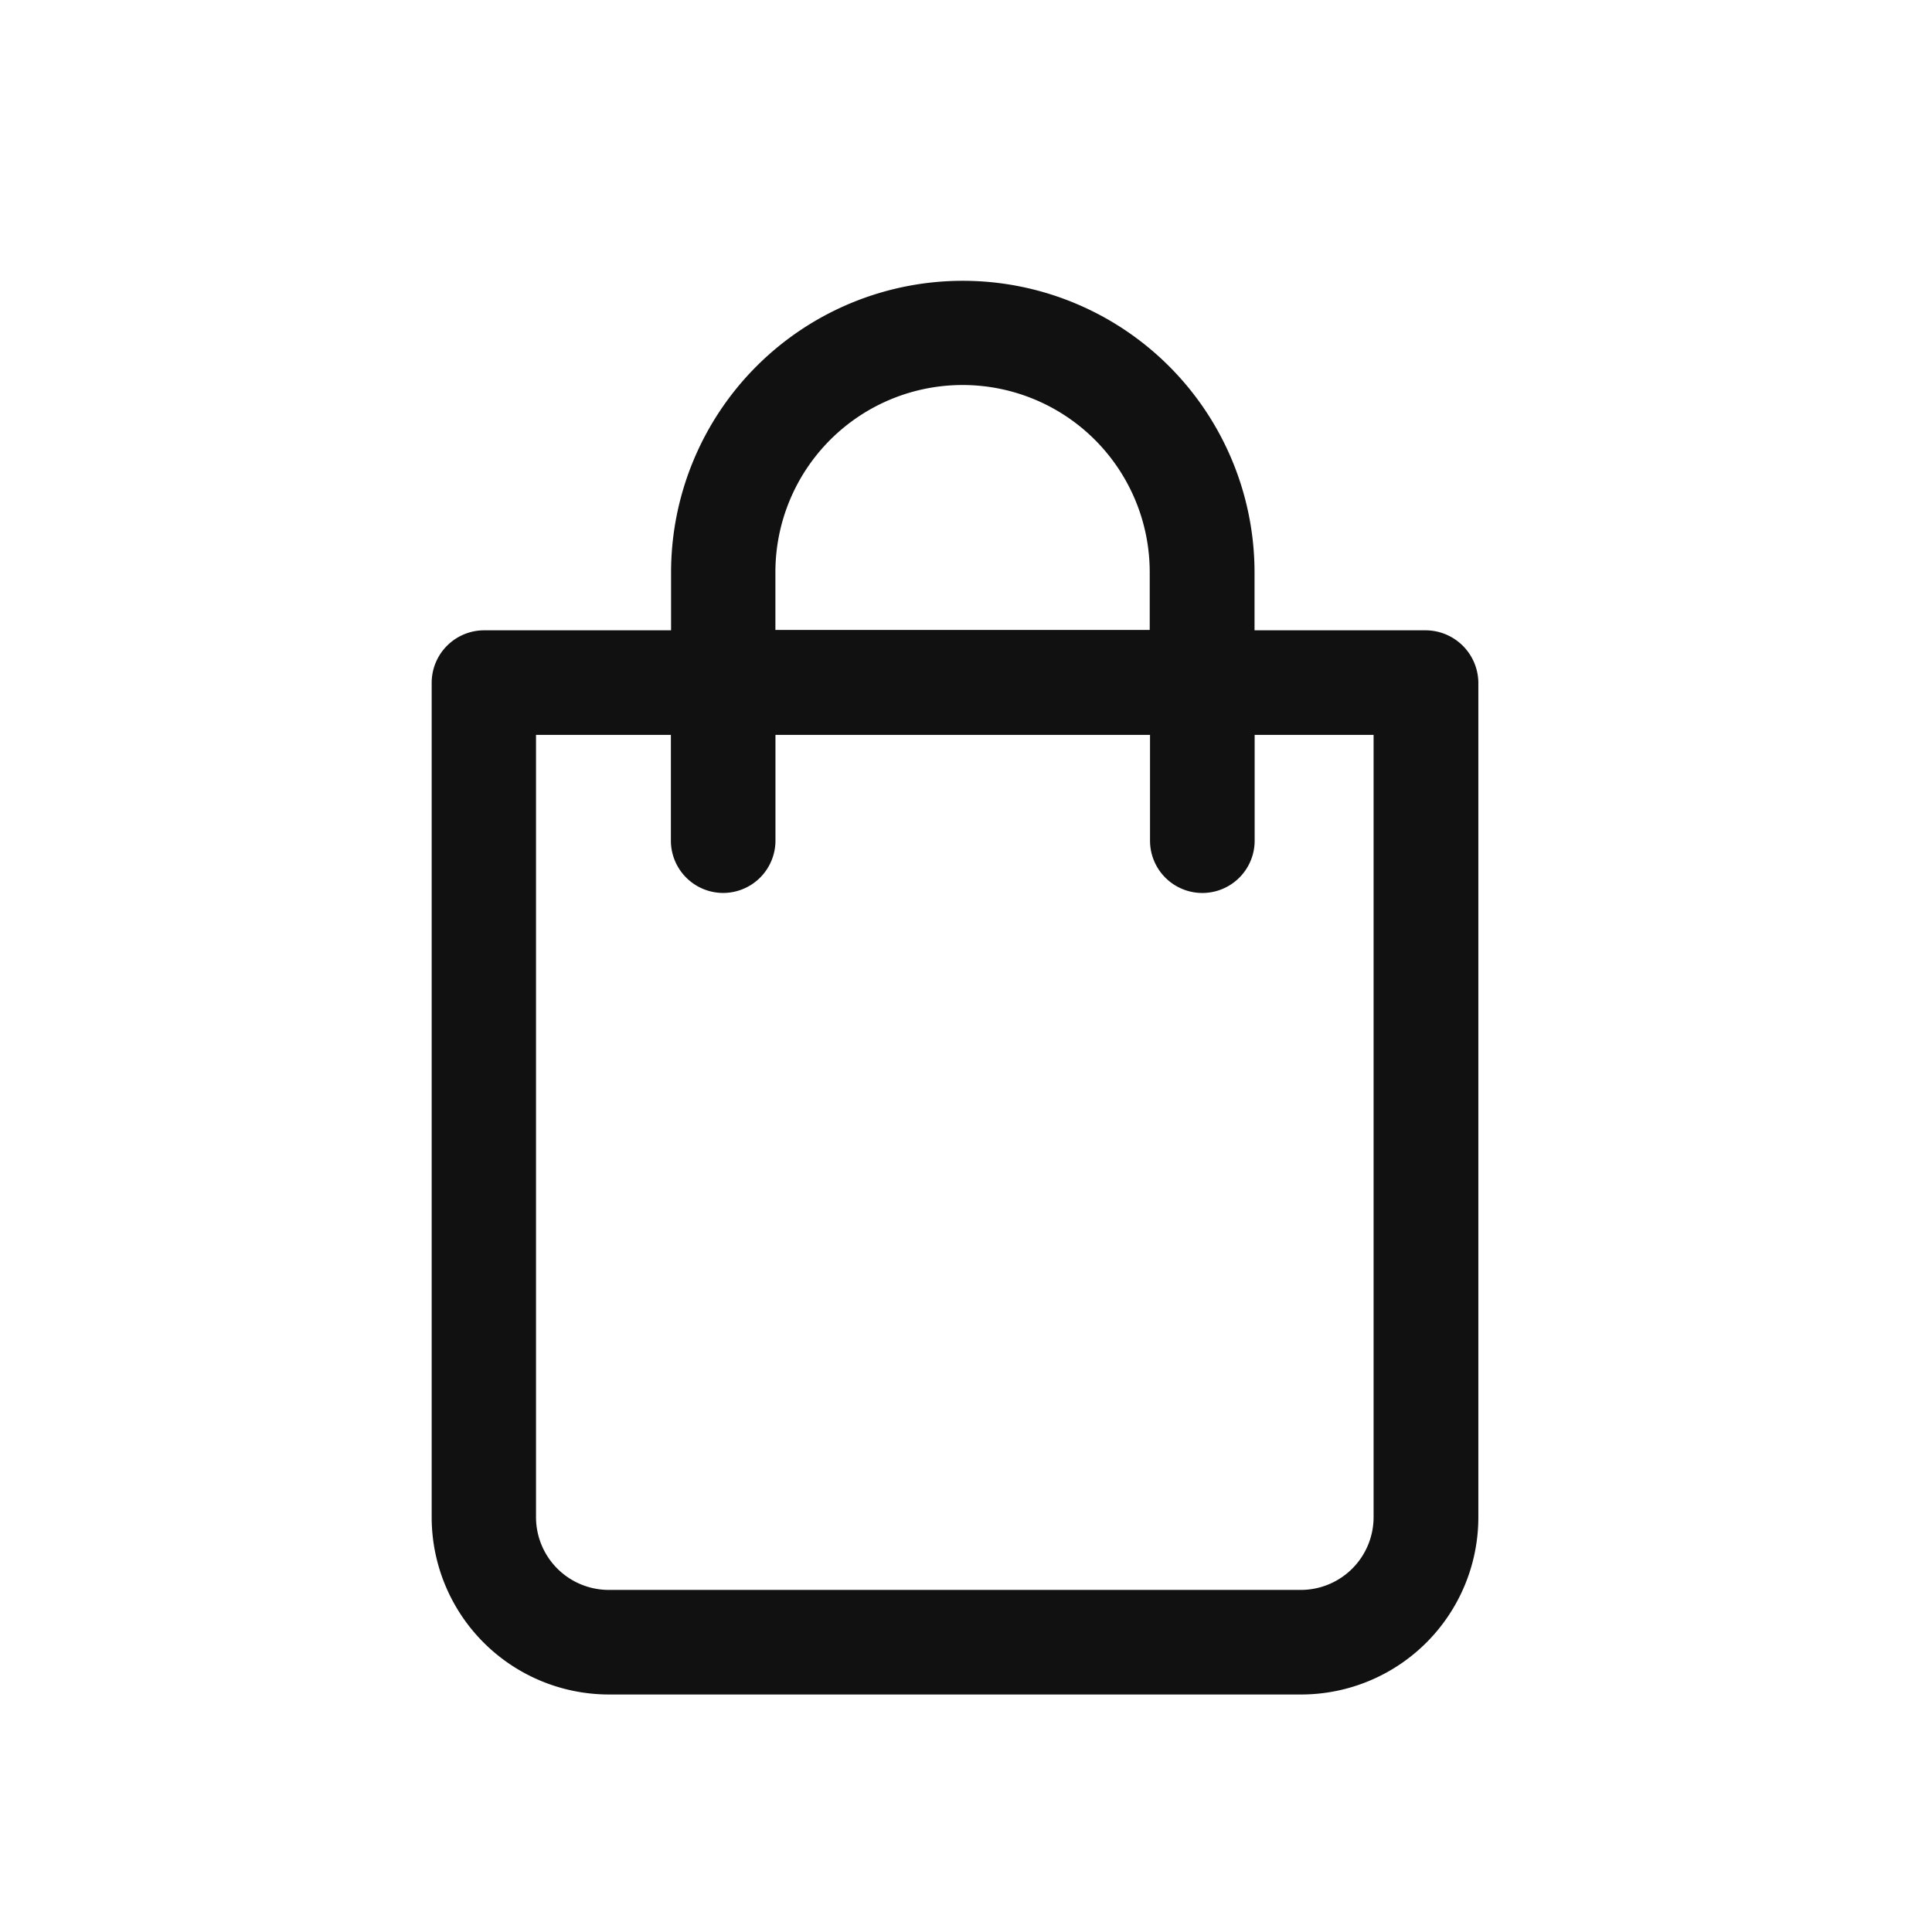
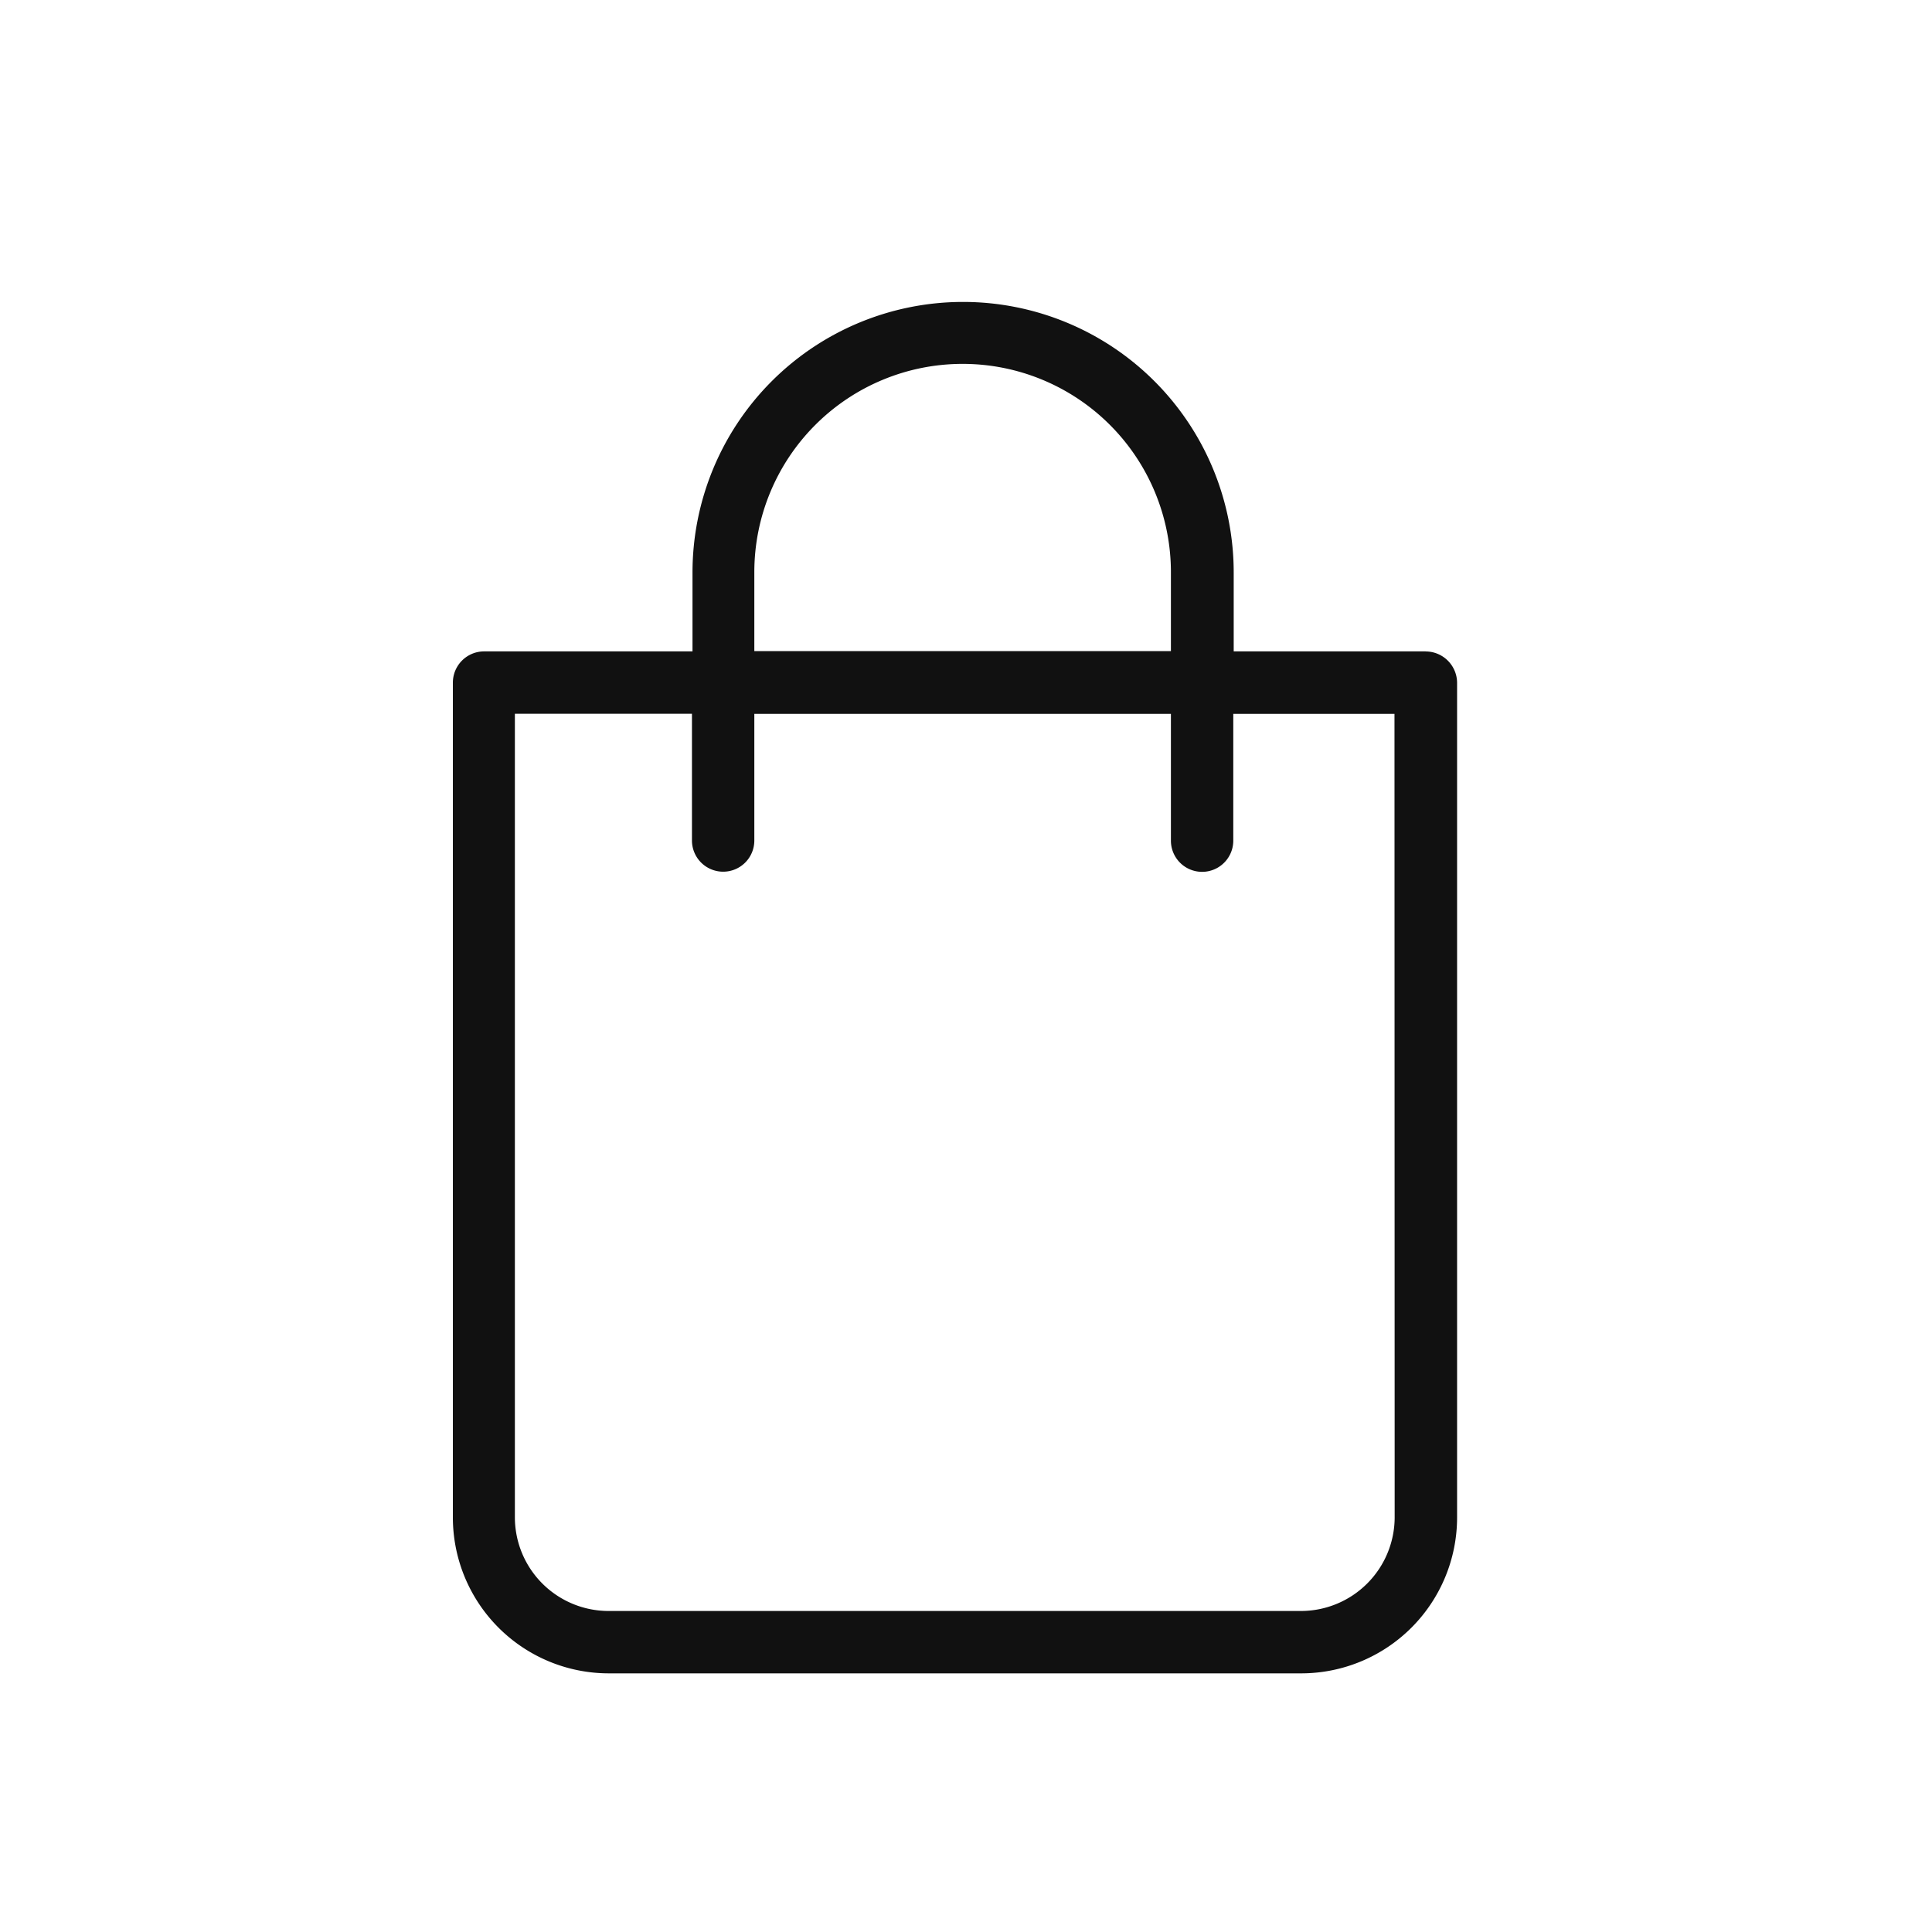
<svg xmlns="http://www.w3.org/2000/svg" width="32" height="32" viewBox="0 0 32 32">
  <g id="ico_bag" transform="translate(-1625 100)">
    <rect id="Rectangle_35" data-name="Rectangle 35" width="32" height="32" transform="translate(1625 -100)" fill="none" />
    <path id="bag" d="M11.383,5.789H8.2V4.483a4.482,4.482,0,0,0-8.964,0V5.789H-4.217a.518.518,0,0,0-.516.516V20.134a2.583,2.583,0,0,0,2.582,2.582H9.322A2.583,2.583,0,0,0,11.9,20.134V6.306a.522.522,0,0,0-.521-.516ZM.26,4.477a3.449,3.449,0,1,1,6.9,0V5.784H.26ZM10.866,20.134a1.554,1.554,0,0,1-1.549,1.549H-2.157a1.553,1.553,0,0,1-1.549-1.549V6.822H-.773v2.1a.517.517,0,0,0,.516.516A.516.516,0,0,0,.26,8.924v-2.1h6.9v2.1a.516.516,0,1,0,1.033,0v-2.1h2.67Zm0,0" transform="translate(1637.234 -95)" fill="#111" />
-     <path id="bag_-_Outline" data-name="bag - Outline" d="M9.322,23.066H-2.152a2.937,2.937,0,0,1-2.932-2.932V6.306a.87.87,0,0,1,.865-.866h3.1V4.483a4.832,4.832,0,0,1,9.664,0v.957h2.836a.876.876,0,0,1,.871.863V20.134A2.936,2.936,0,0,1,9.322,23.066ZM-4.217,6.139a.168.168,0,0,0-.166.167V20.134a2.236,2.236,0,0,0,2.232,2.232H9.322a2.235,2.235,0,0,0,2.232-2.232V6.306a.172.172,0,0,0-.172-.166H7.847V4.483a4.132,4.132,0,0,0-8.264,0V6.139ZM9.318,22.033H-2.157a1.908,1.908,0,0,1-1.9-1.9V6.472H-.423V8.924a.167.167,0,0,0,.166.166A.167.167,0,0,0-.09,8.924V6.472h7.6V8.924a.166.166,0,1,0,.333,0V6.472h3.37V20.134A1.908,1.908,0,0,1,9.318,22.033ZM-3.356,7.172V20.134a1.206,1.206,0,0,0,1.2,1.2H9.317a1.206,1.206,0,0,0,1.2-1.2V7.172H8.547V8.924a.866.866,0,1,1-1.733,0V7.172H.61V8.924a.867.867,0,0,1-.866.866.867.867,0,0,1-.866-.866V7.172ZM7.509,6.134H-.09V4.477a3.8,3.8,0,1,1,7.6,0Zm-6.9-.7h6.2V4.477a3.1,3.1,0,1,0-6.2,0Z" transform="translate(1637.234 -95)" fill="#111" />
  </g>
</svg>